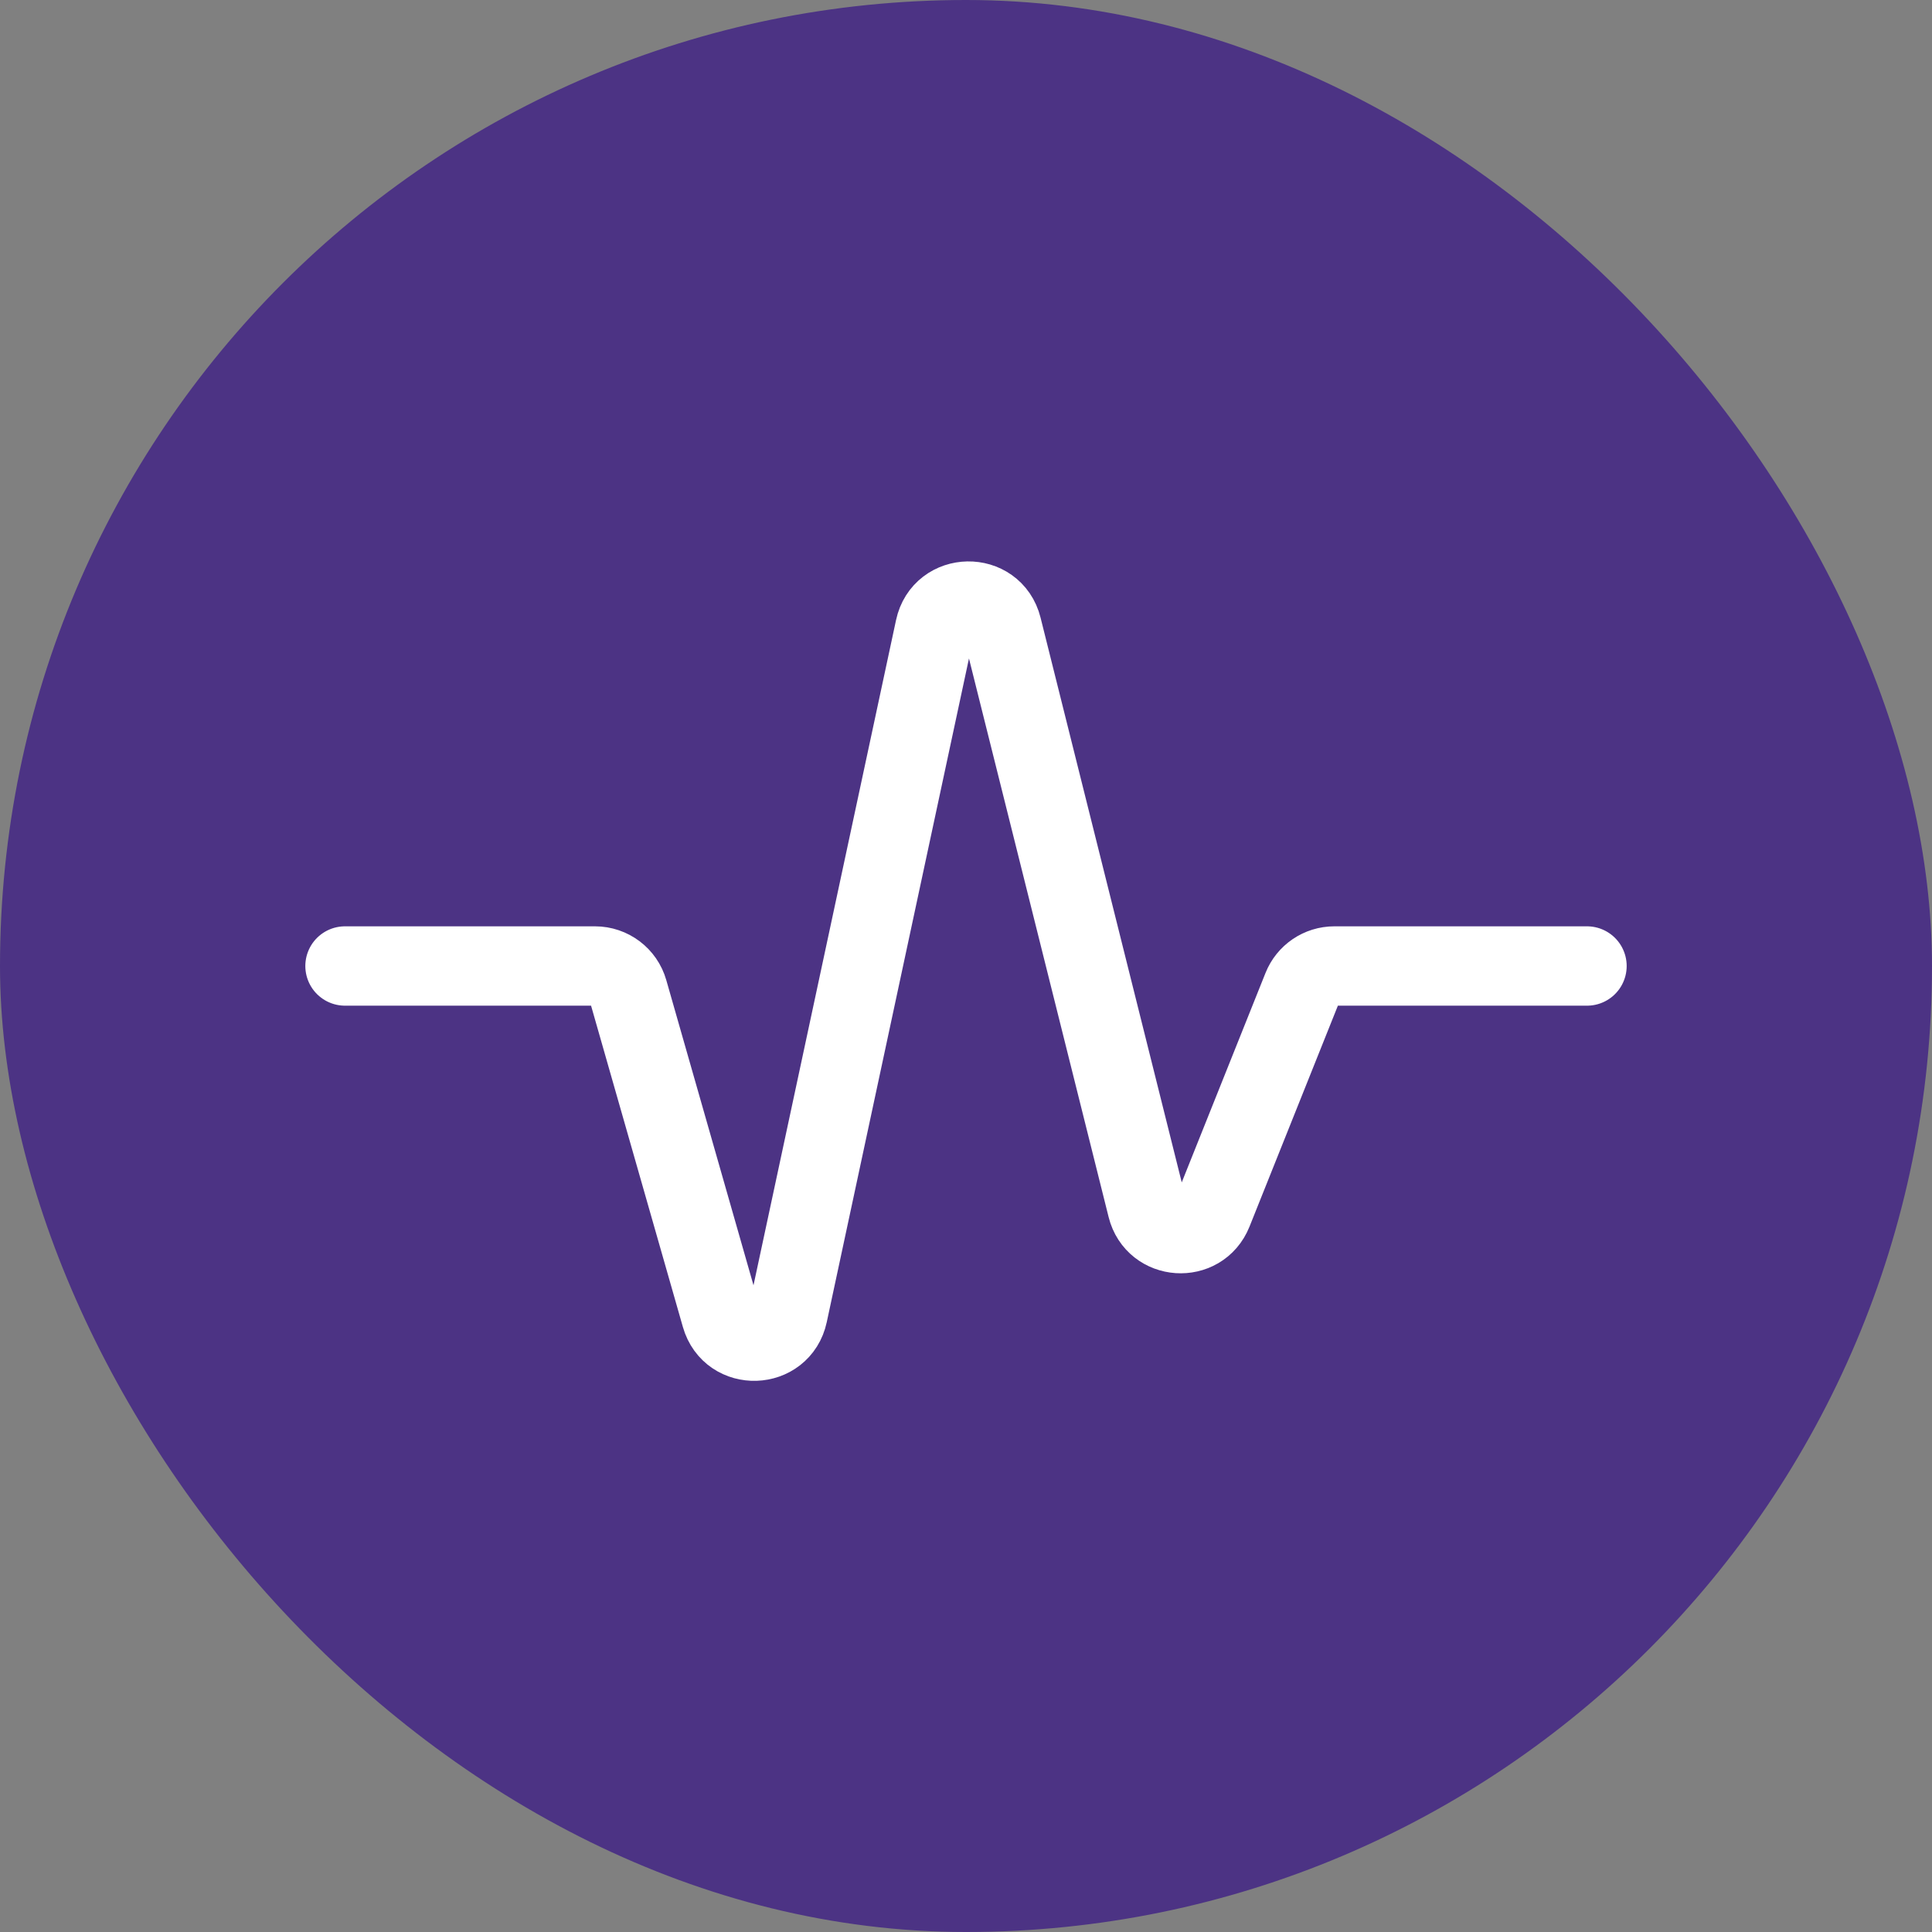
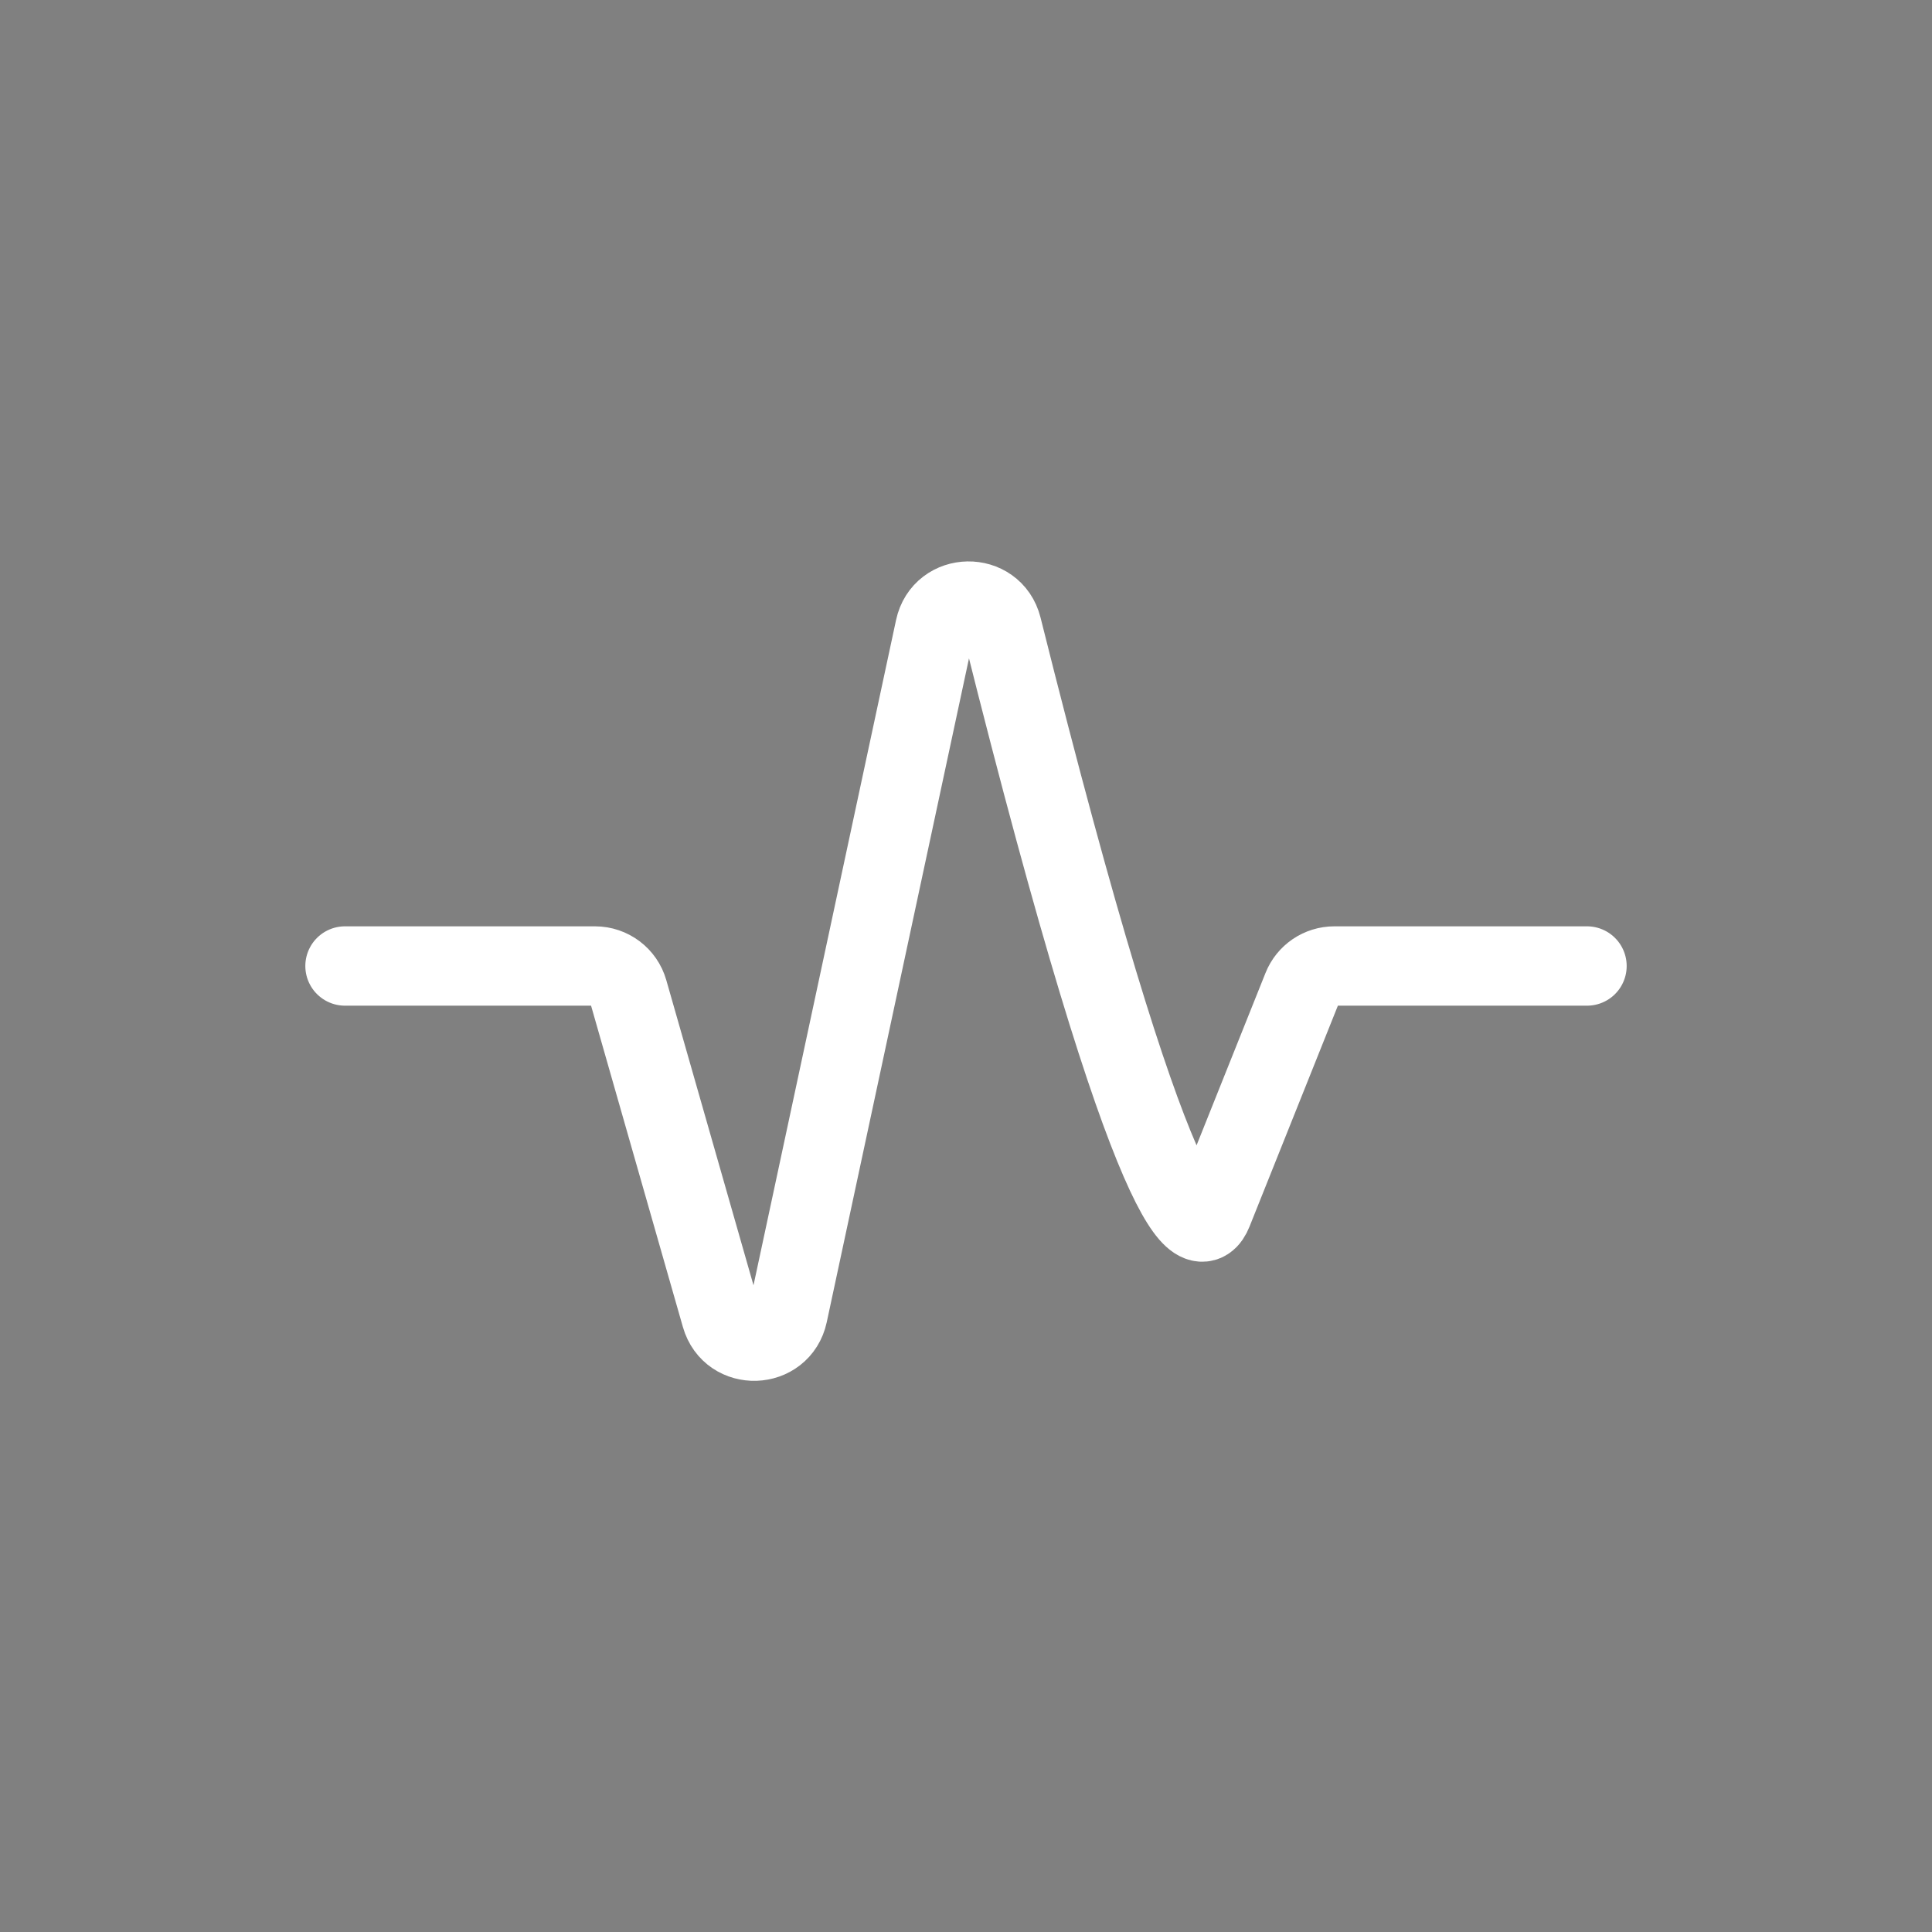
<svg xmlns="http://www.w3.org/2000/svg" width="56" height="56" viewBox="0 0 56 56" fill="none">
  <rect x="0" y="0" width="56" height="56" fill="#808080" stroke="none" />
-   <rect width="56" height="56" rx="28" fill="#4C3384" />
-   <path d="M10 28H17.246C17.692 28 18.085 28.296 18.207 28.725L20.9 38.149C21.186 39.151 22.621 39.102 22.839 38.084L27.097 18.213C27.319 17.177 28.788 17.153 29.045 18.18L33.25 35C33.485 35.941 34.788 36.029 35.149 35.129L37.749 28.629C37.9 28.249 38.268 28 38.677 28H46" stroke="white" stroke-width="2.3" stroke-linecap="round" stroke-linejoin="round" />
+   <path d="M10 28H17.246C17.692 28 18.085 28.296 18.207 28.725L20.9 38.149C21.186 39.151 22.621 39.102 22.839 38.084L27.097 18.213C27.319 17.177 28.788 17.153 29.045 18.18C33.485 35.941 34.788 36.029 35.149 35.129L37.749 28.629C37.9 28.249 38.268 28 38.677 28H46" stroke="white" stroke-width="2.3" stroke-linecap="round" stroke-linejoin="round" />
</svg>